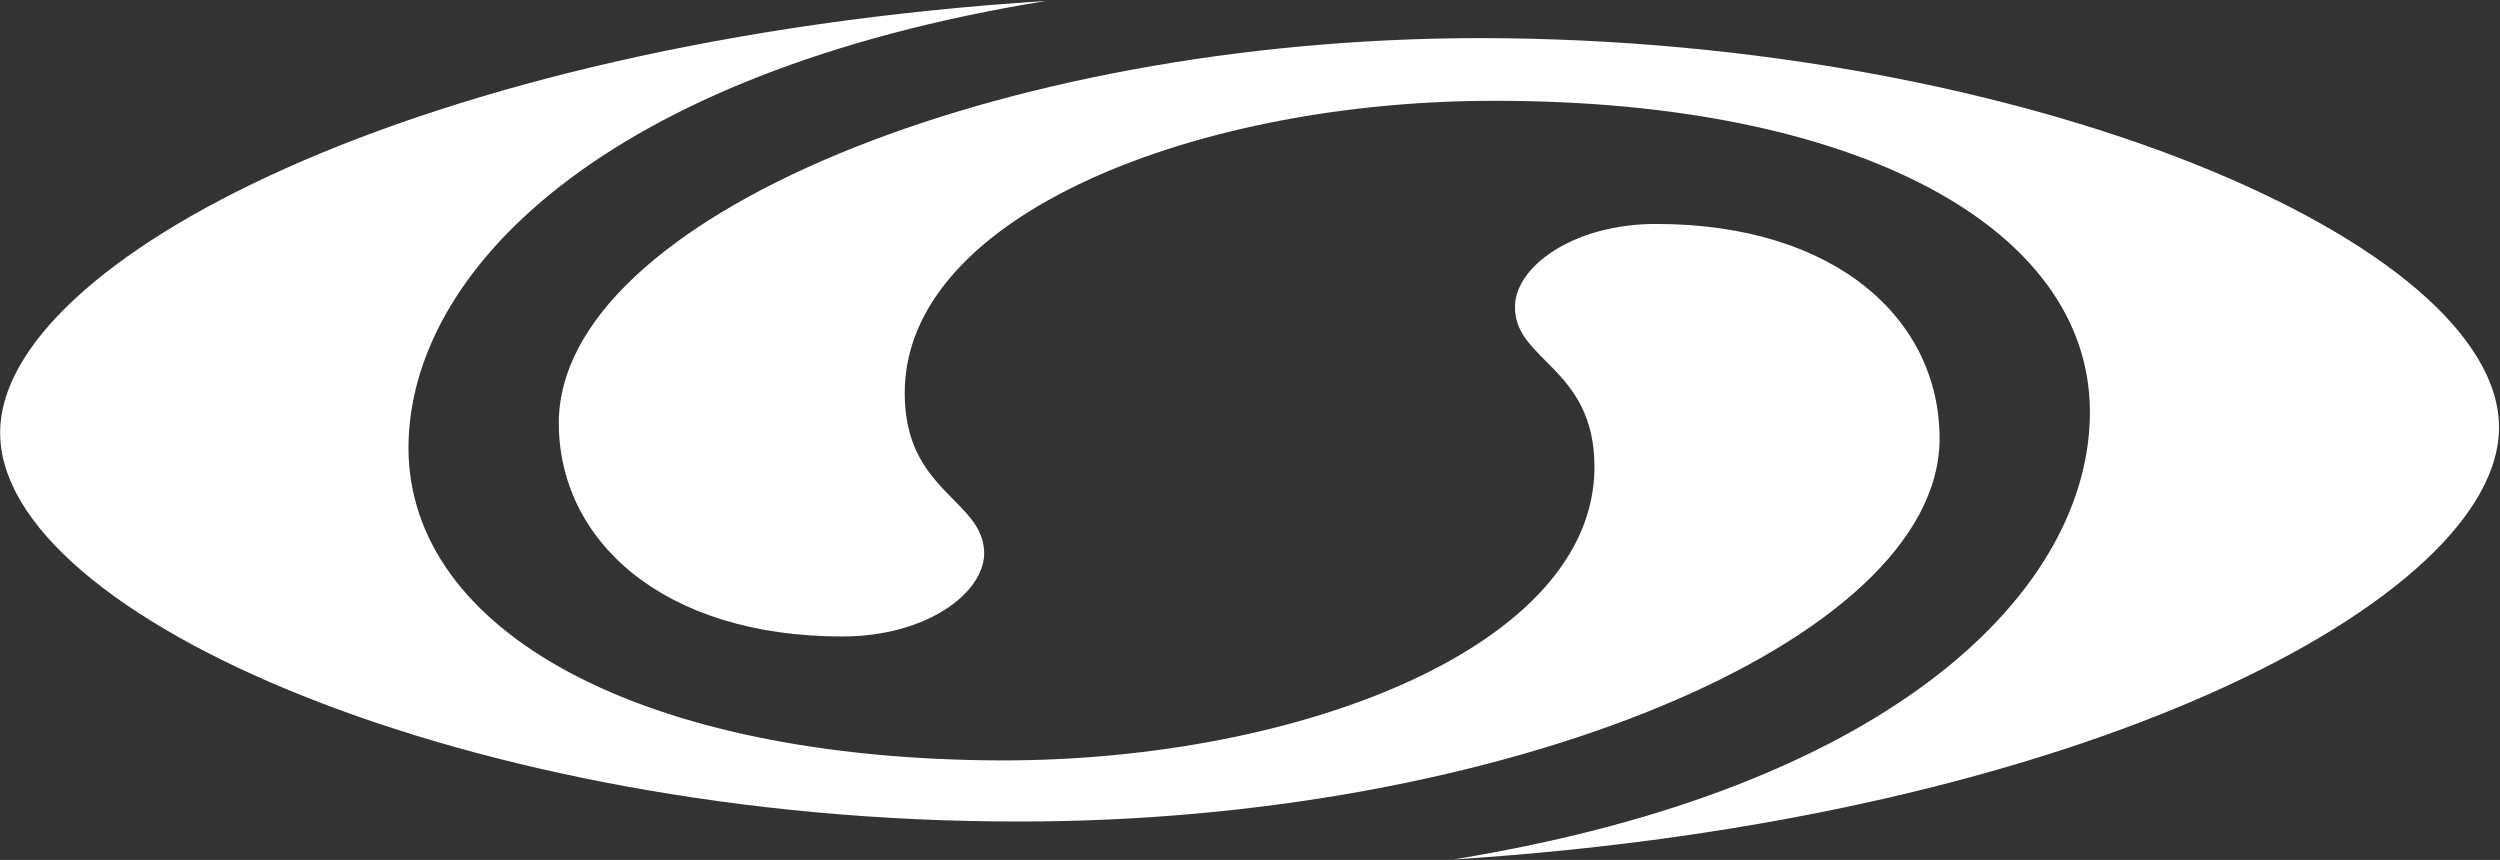
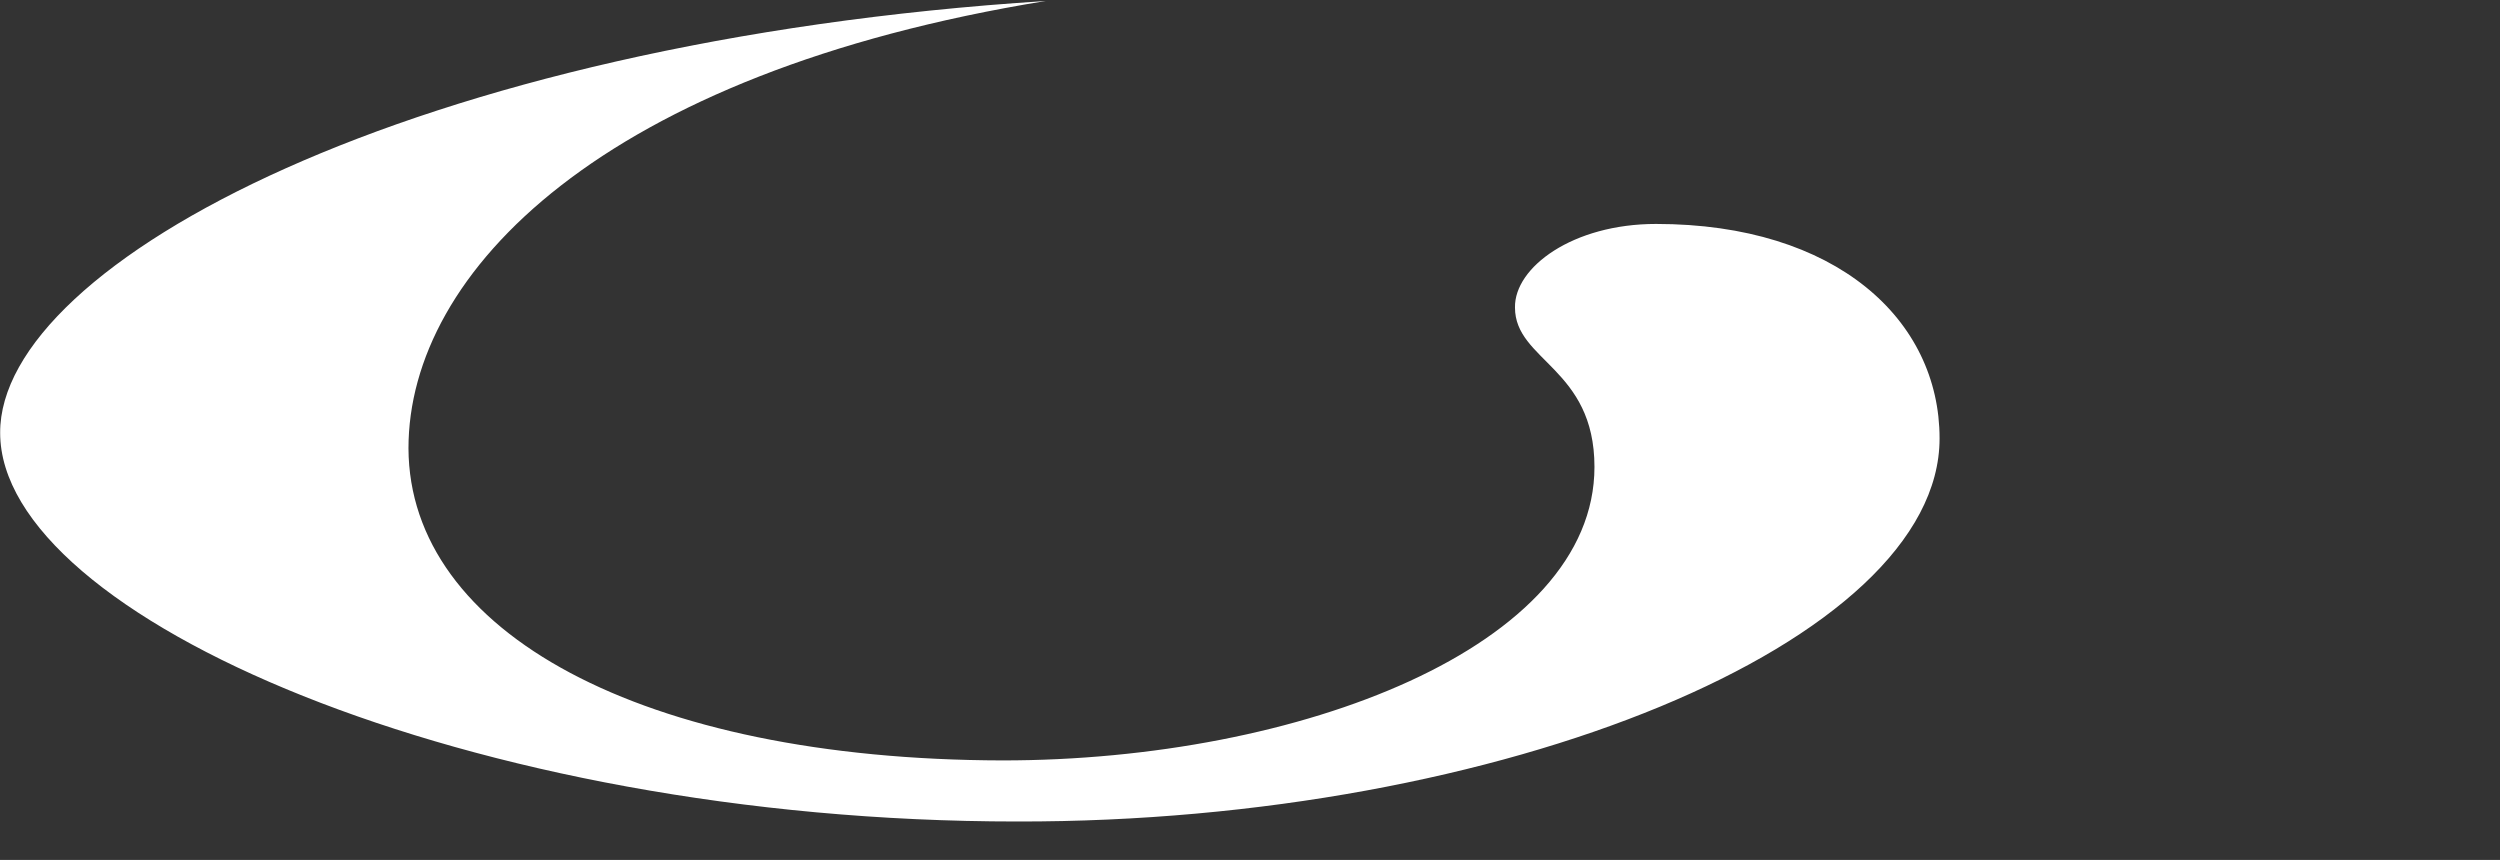
<svg xmlns="http://www.w3.org/2000/svg" version="1.2" viewBox="0 0 1535 528" width="1535" height="528">
  <rect x="0" y="0" width="1535" height="528" fill="#333333" stroke="none" />
  <title>300661</title>
  <style>
		.s0 { fill: #ffffff } 
	</style>
-   <path id="path1" fill-rule="evenodd" class="s0" d="m892.4 527.7c271.6-44.2 390.8-166.3 390.8-274.7 0-113.1-142.9-191.1-364.8-191.1-181.7-0.4-363.3 69.4-362.9 179.7 0 60.4 48.3 65.1 48.8 97.9 0 24.7-35.5 51.3-87.1 51.3-110.2 0-174.1-58.9-174.1-131.1 0-125.5 269.2-236.3 566.3-236.3 336.4 0.5 625 126.5 625 239.1 0 104.6-254.5 240.5-642 265.2z" />
  <path id="path2" fill-rule="evenodd" class="s0" d="m642.1 0.6c-272 44.2-391.3 166.4-391.3 274.7 0.5 112.7 142.9 191.1 364.8 191.6 182.2 0 363.4-69.9 363.4-180.2 0-60.8-48.8-65.1-48.8-97.9-0.4-24.7 35.5-51.3 86.6-51.3 110.7 0 174.1 58.9 174.1 131.7 0 125-268.7 235.7-566.3 235.2-336.4 0-624.5-125.9-624.5-238.6-0.5-104.5 254.5-240.5 642-265.2z" />
</svg>